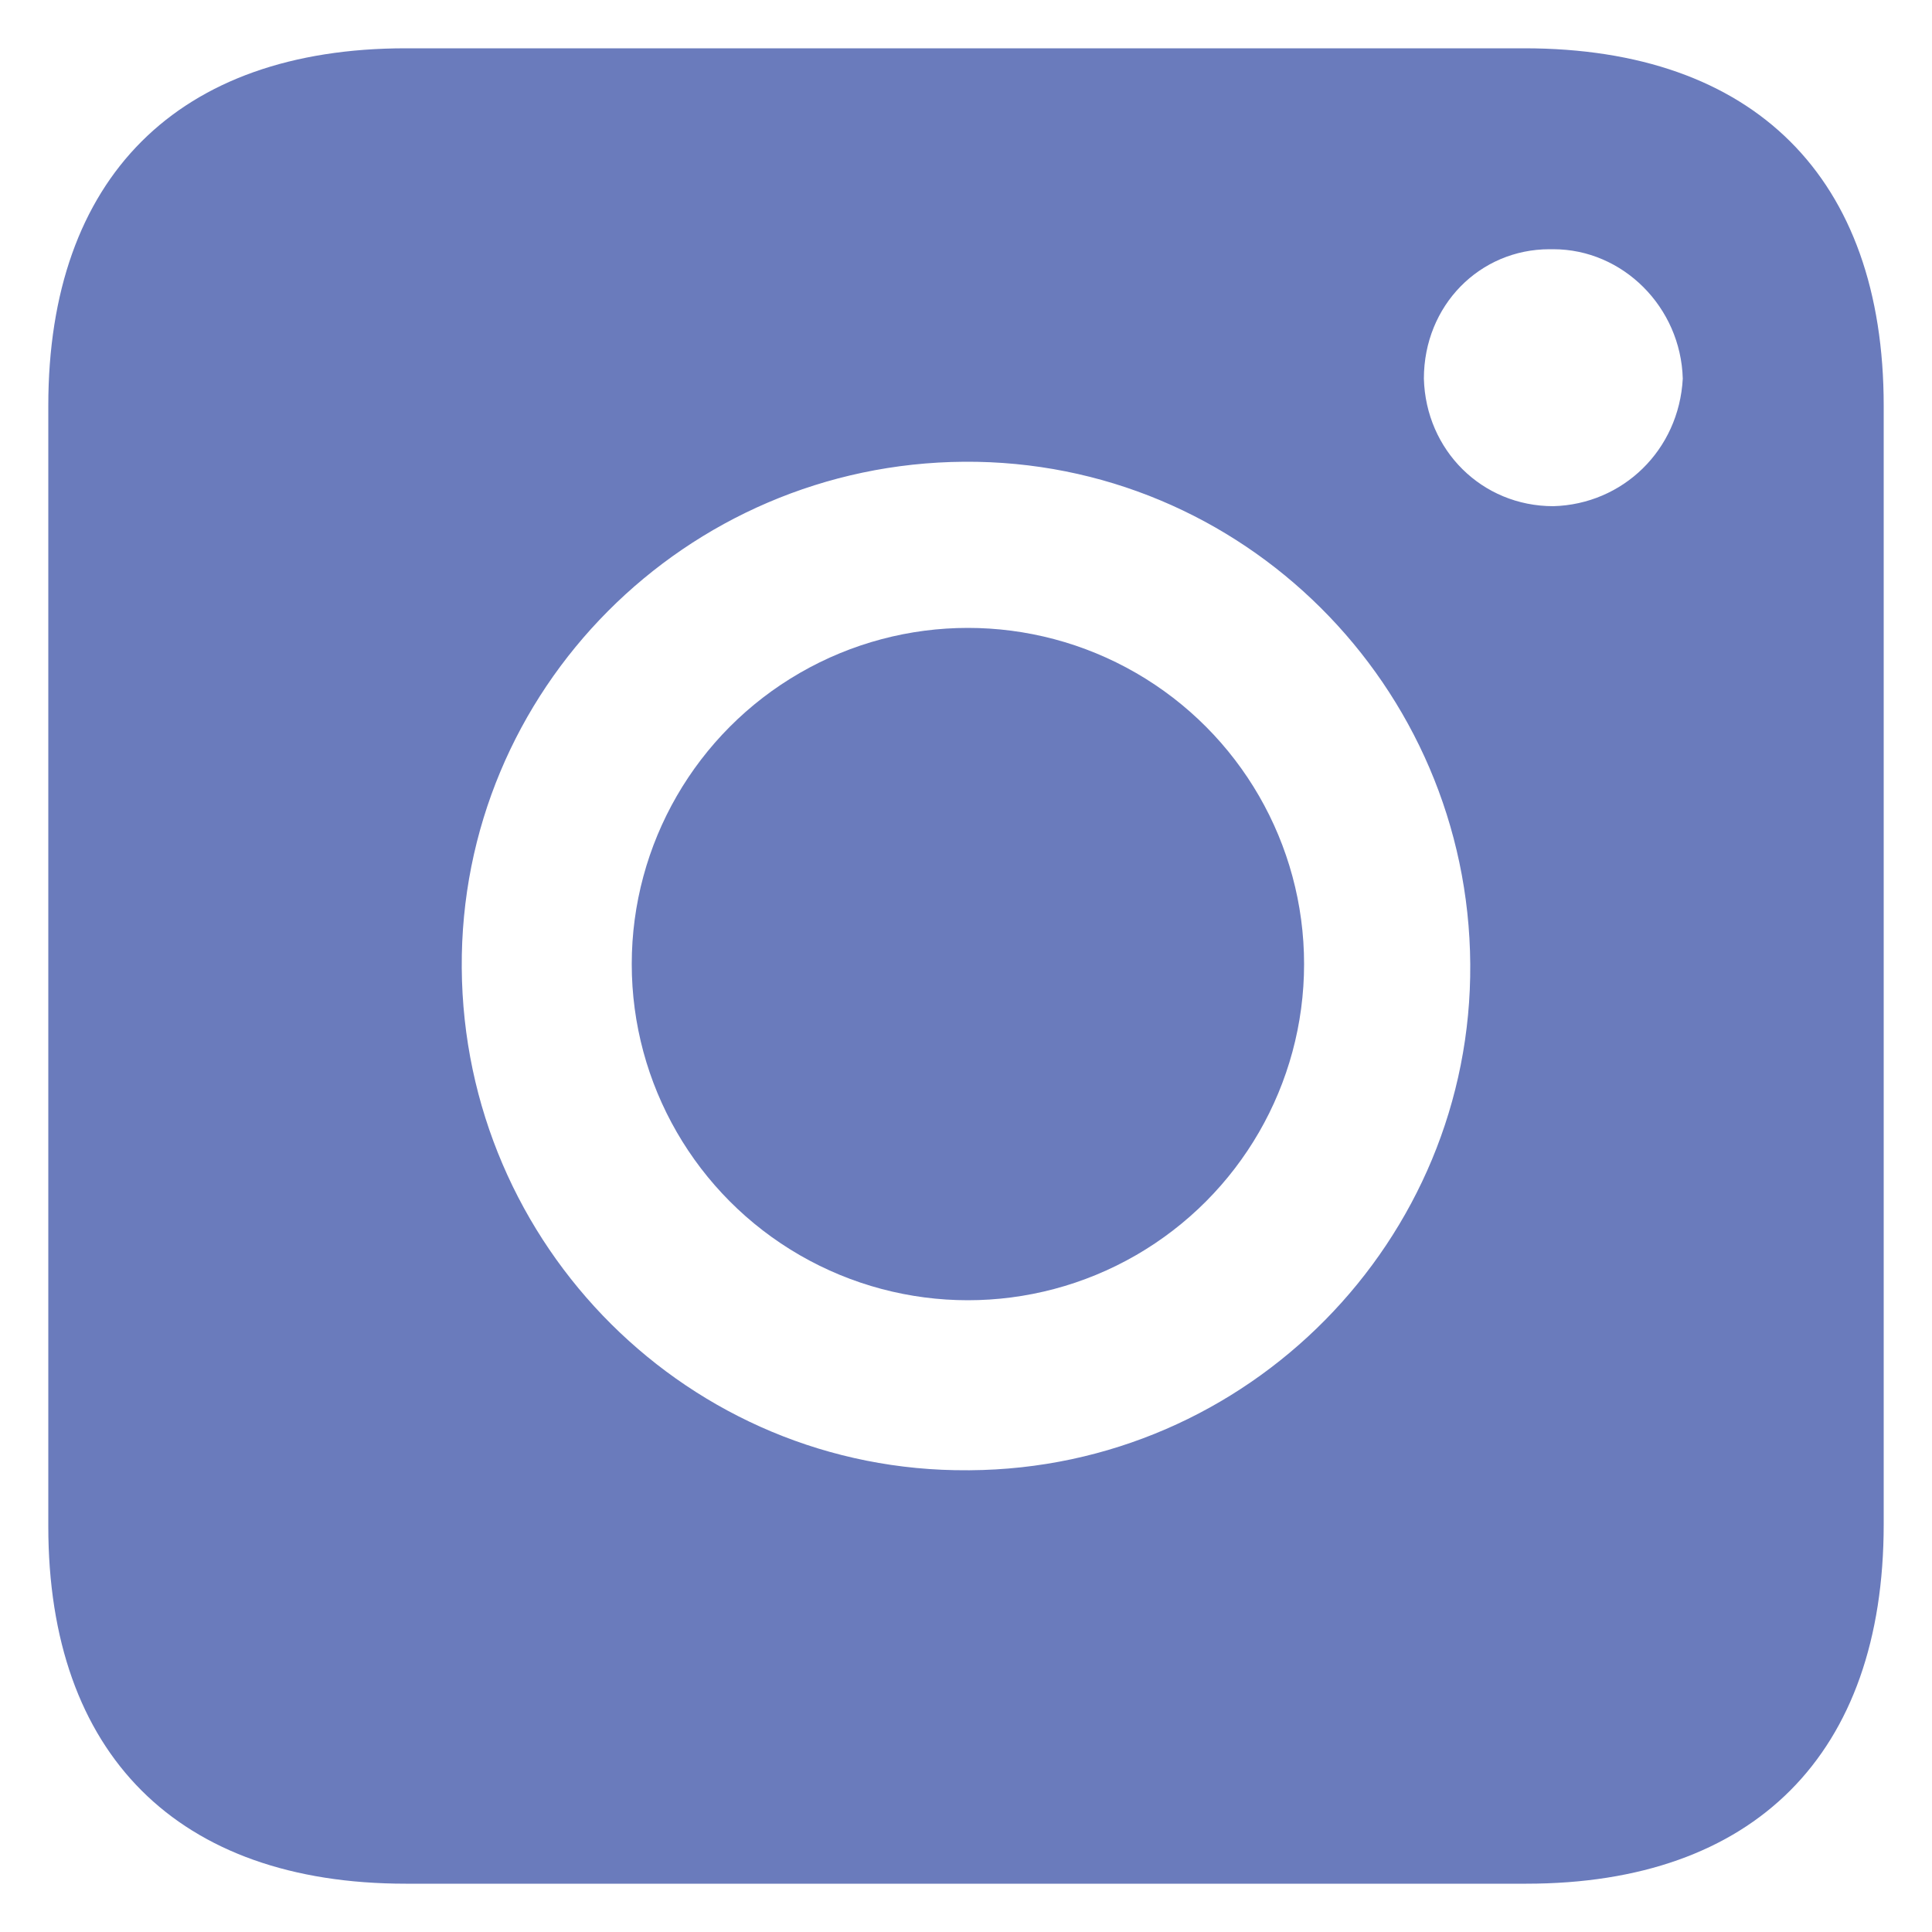
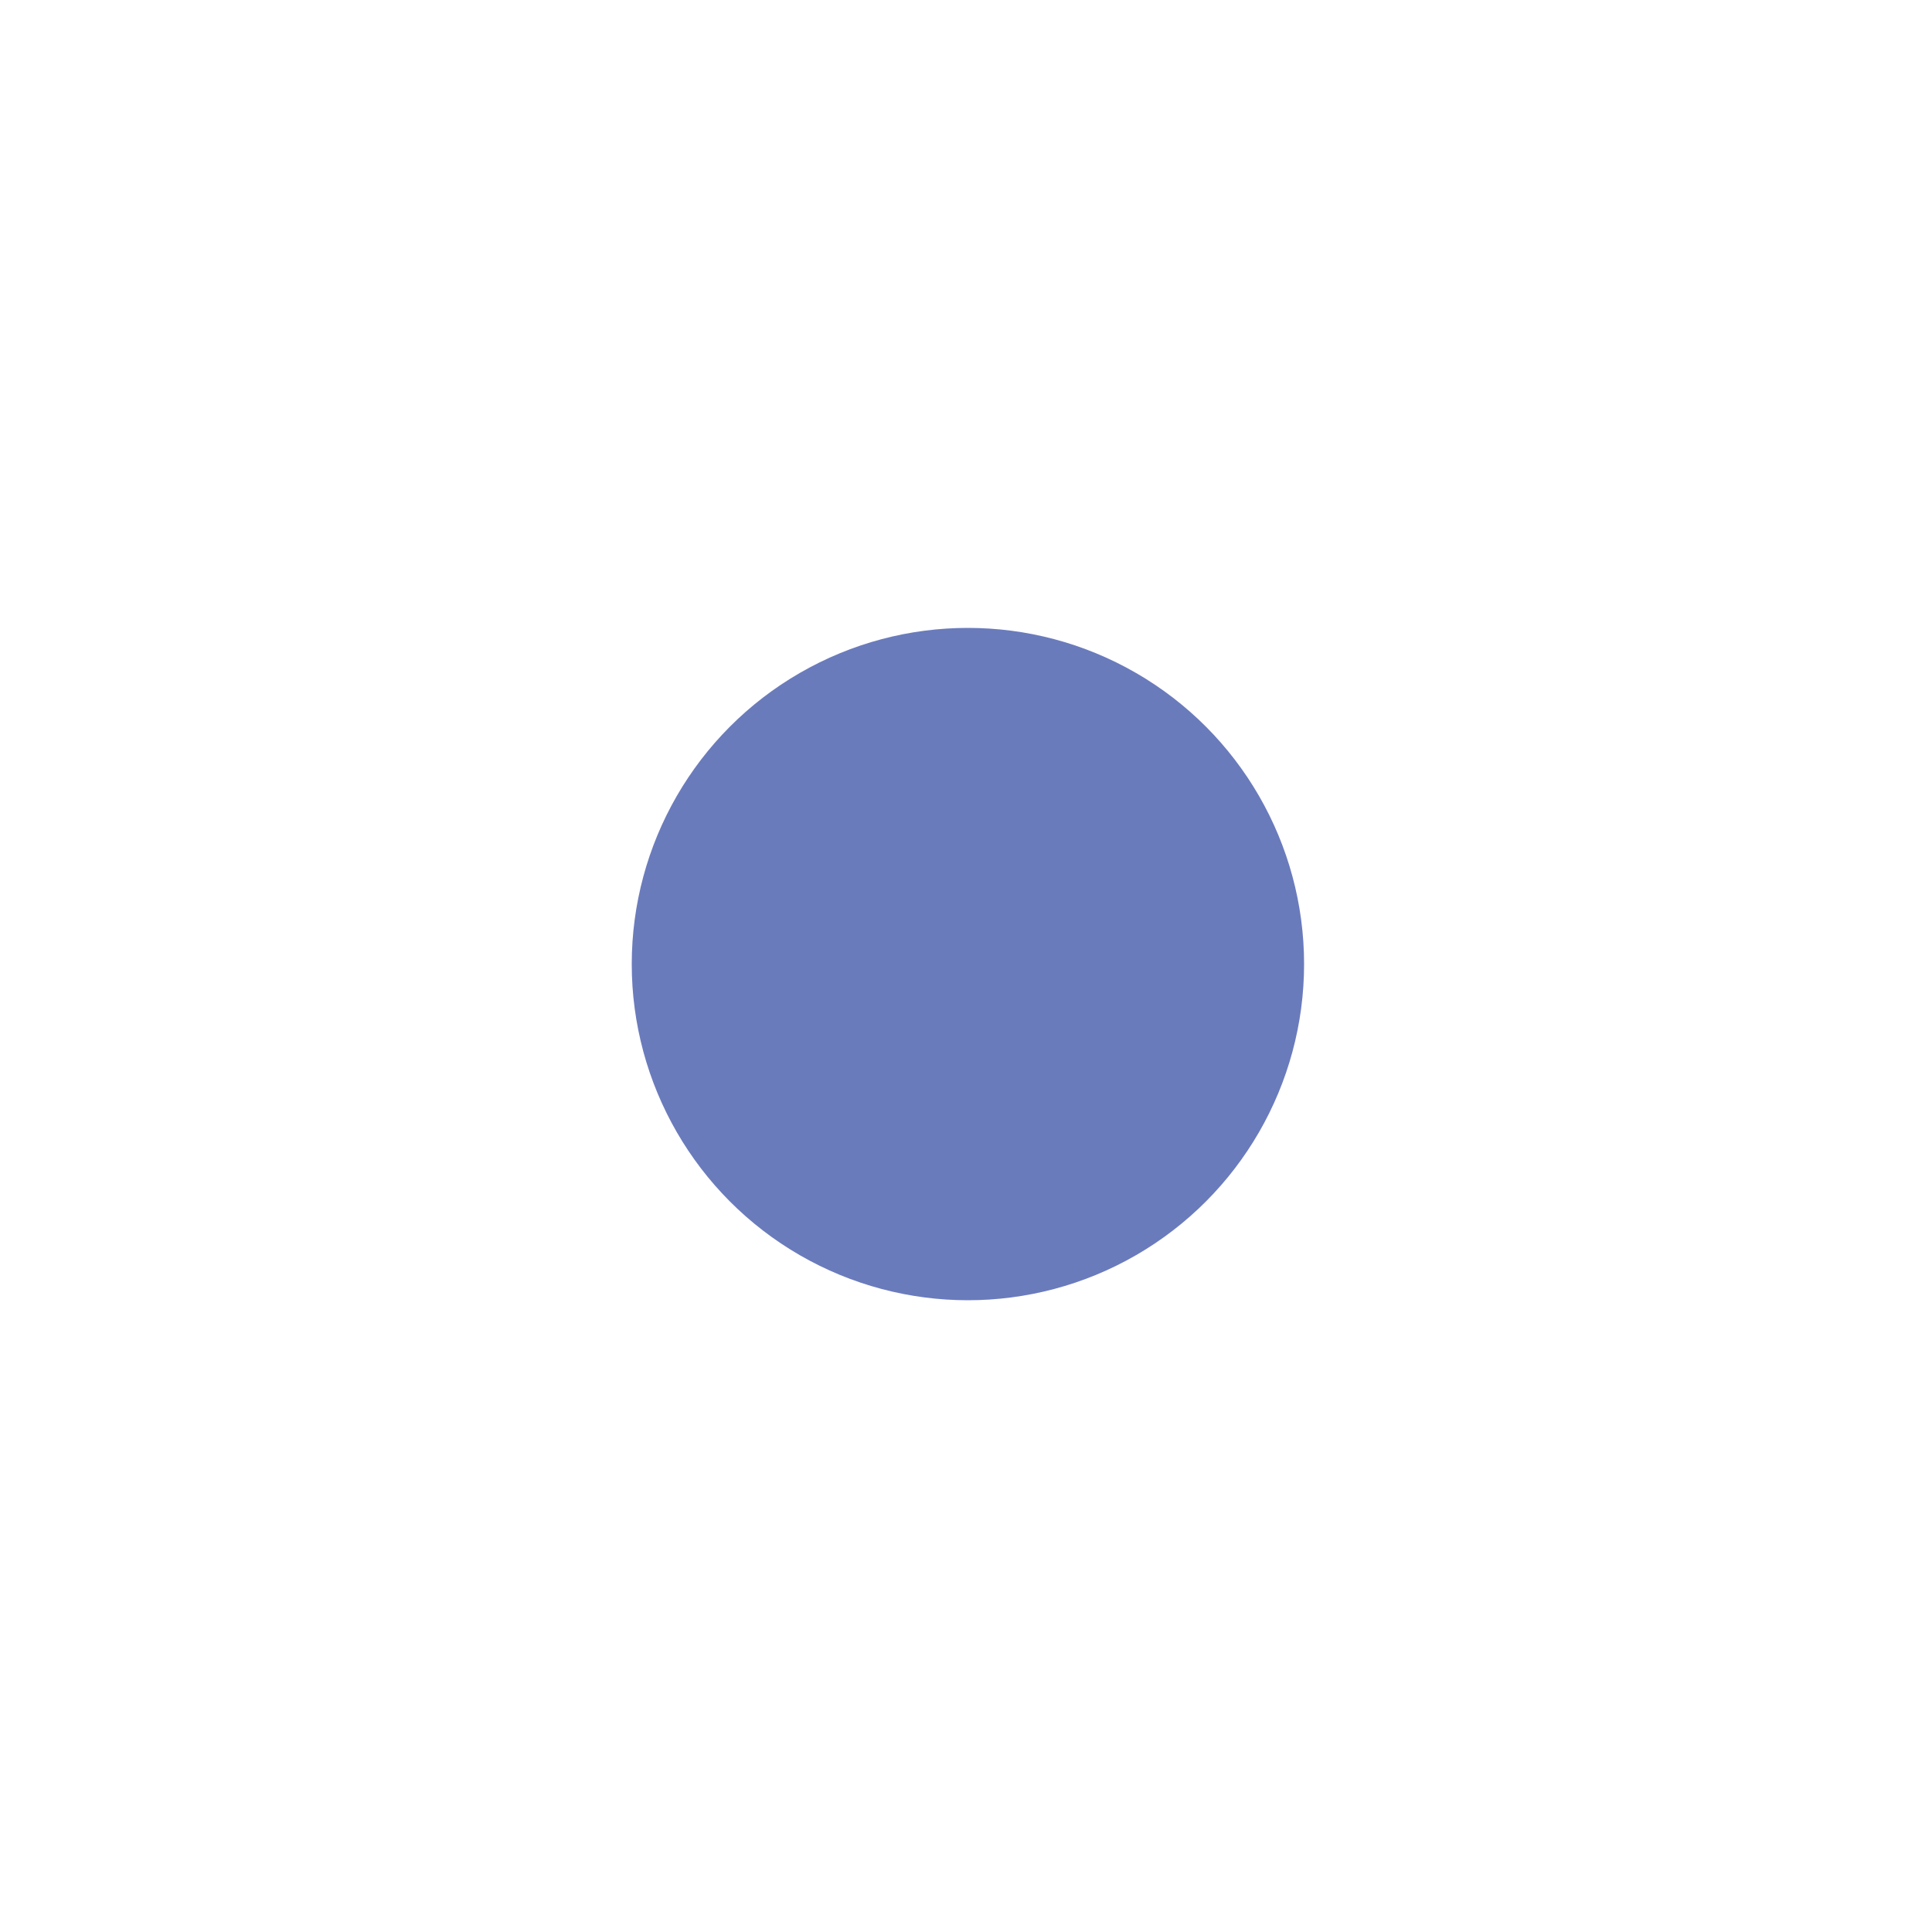
<svg xmlns="http://www.w3.org/2000/svg" id="_レイヤー_1" data-name="レイヤー_1" version="1.1" viewBox="0 0 100 100">
  <defs>
    <style>
      .st0 {
        fill: #6a7bbc;
      }
    </style>
  </defs>
  <circle class="st0" cx="50.099" cy="49.9" r="17.4" />
-   <path class="st0" d="M78.9,2.5H21C9.2,2.5,2.5,9.2,2.5,21v58c0,11.8,6.7,18.5,18.5,18.5h58c11.8,0,18.5-6.7,18.5-18.6V21c0-11.8-6.7-18.5-18.6-18.5ZM50.2,76.1h-.1c-14.4.1-26.1-11.6-26.2-26s11.6-26.1,26-26.2,26.1,11.6,26.2,26c.1,14.3-11.5,26.1-25.9,26.2ZM80.4,26.2c-3.7,0-6.6-2.9-6.7-6.6,0-3.8,2.9-6.7,6.5-6.7h.2c3.6,0,6.6,3,6.7,6.7-.2,3.7-3.1,6.5-6.7,6.6Z" />
</svg>